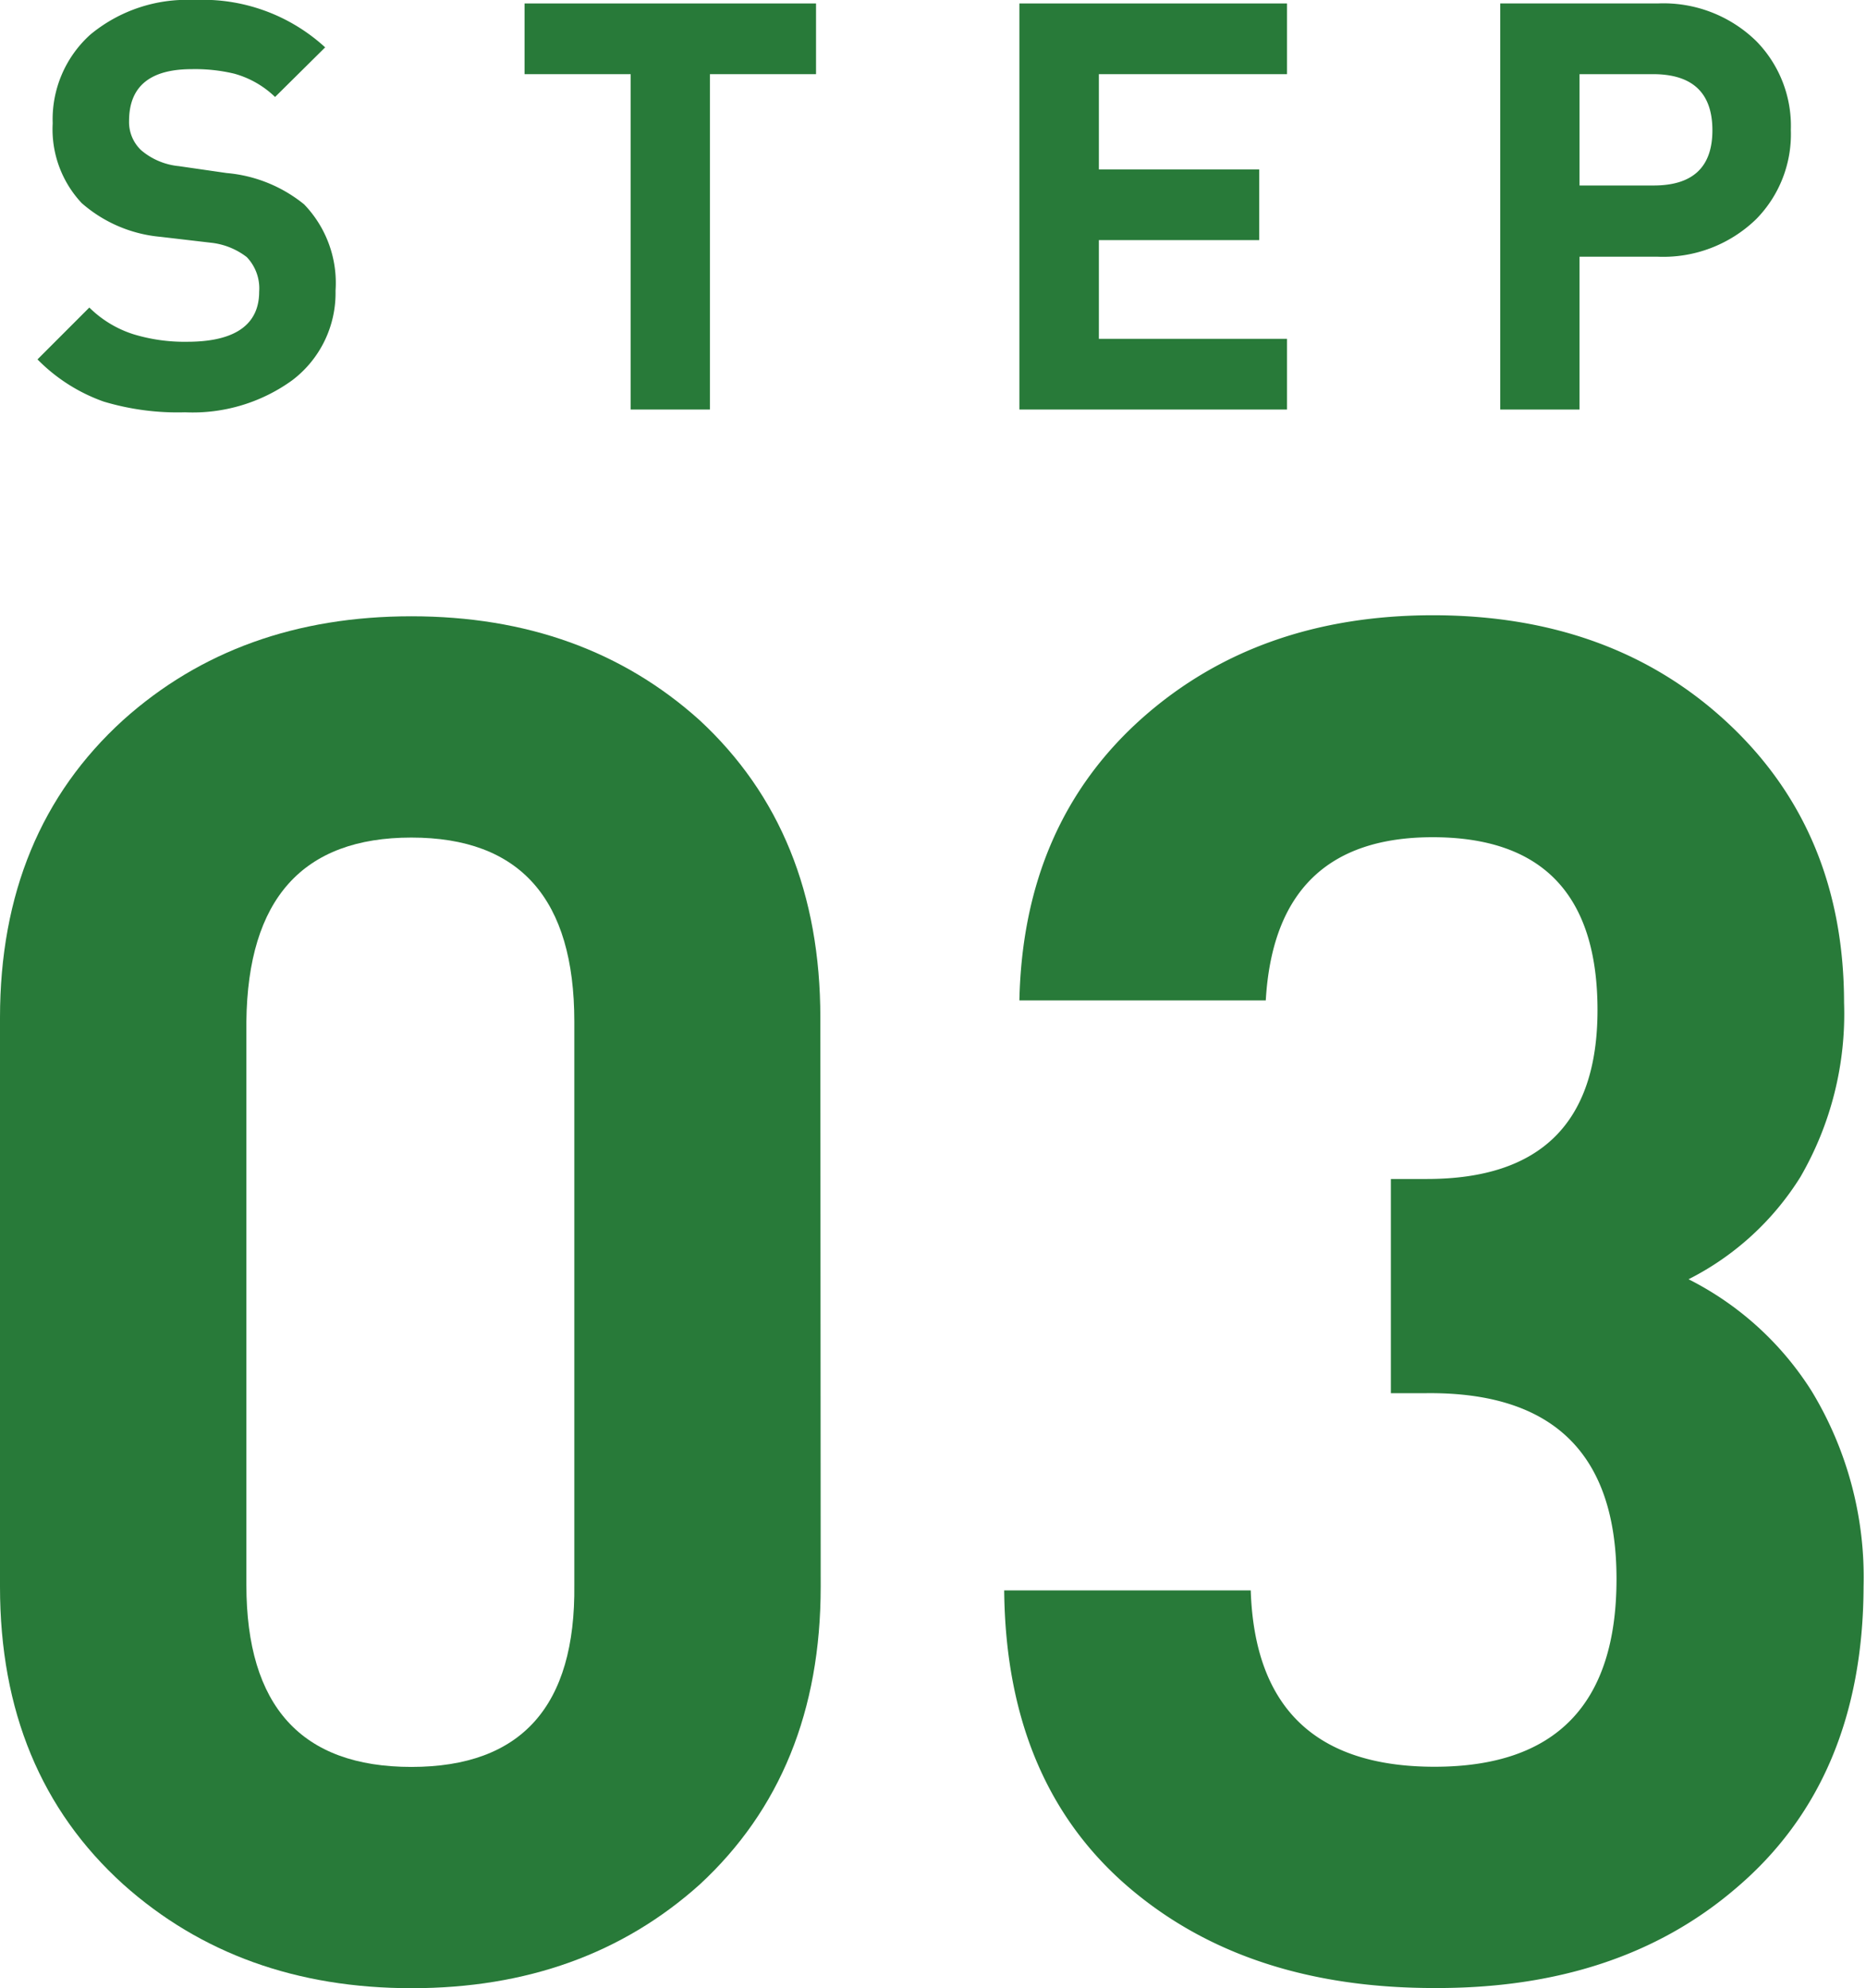
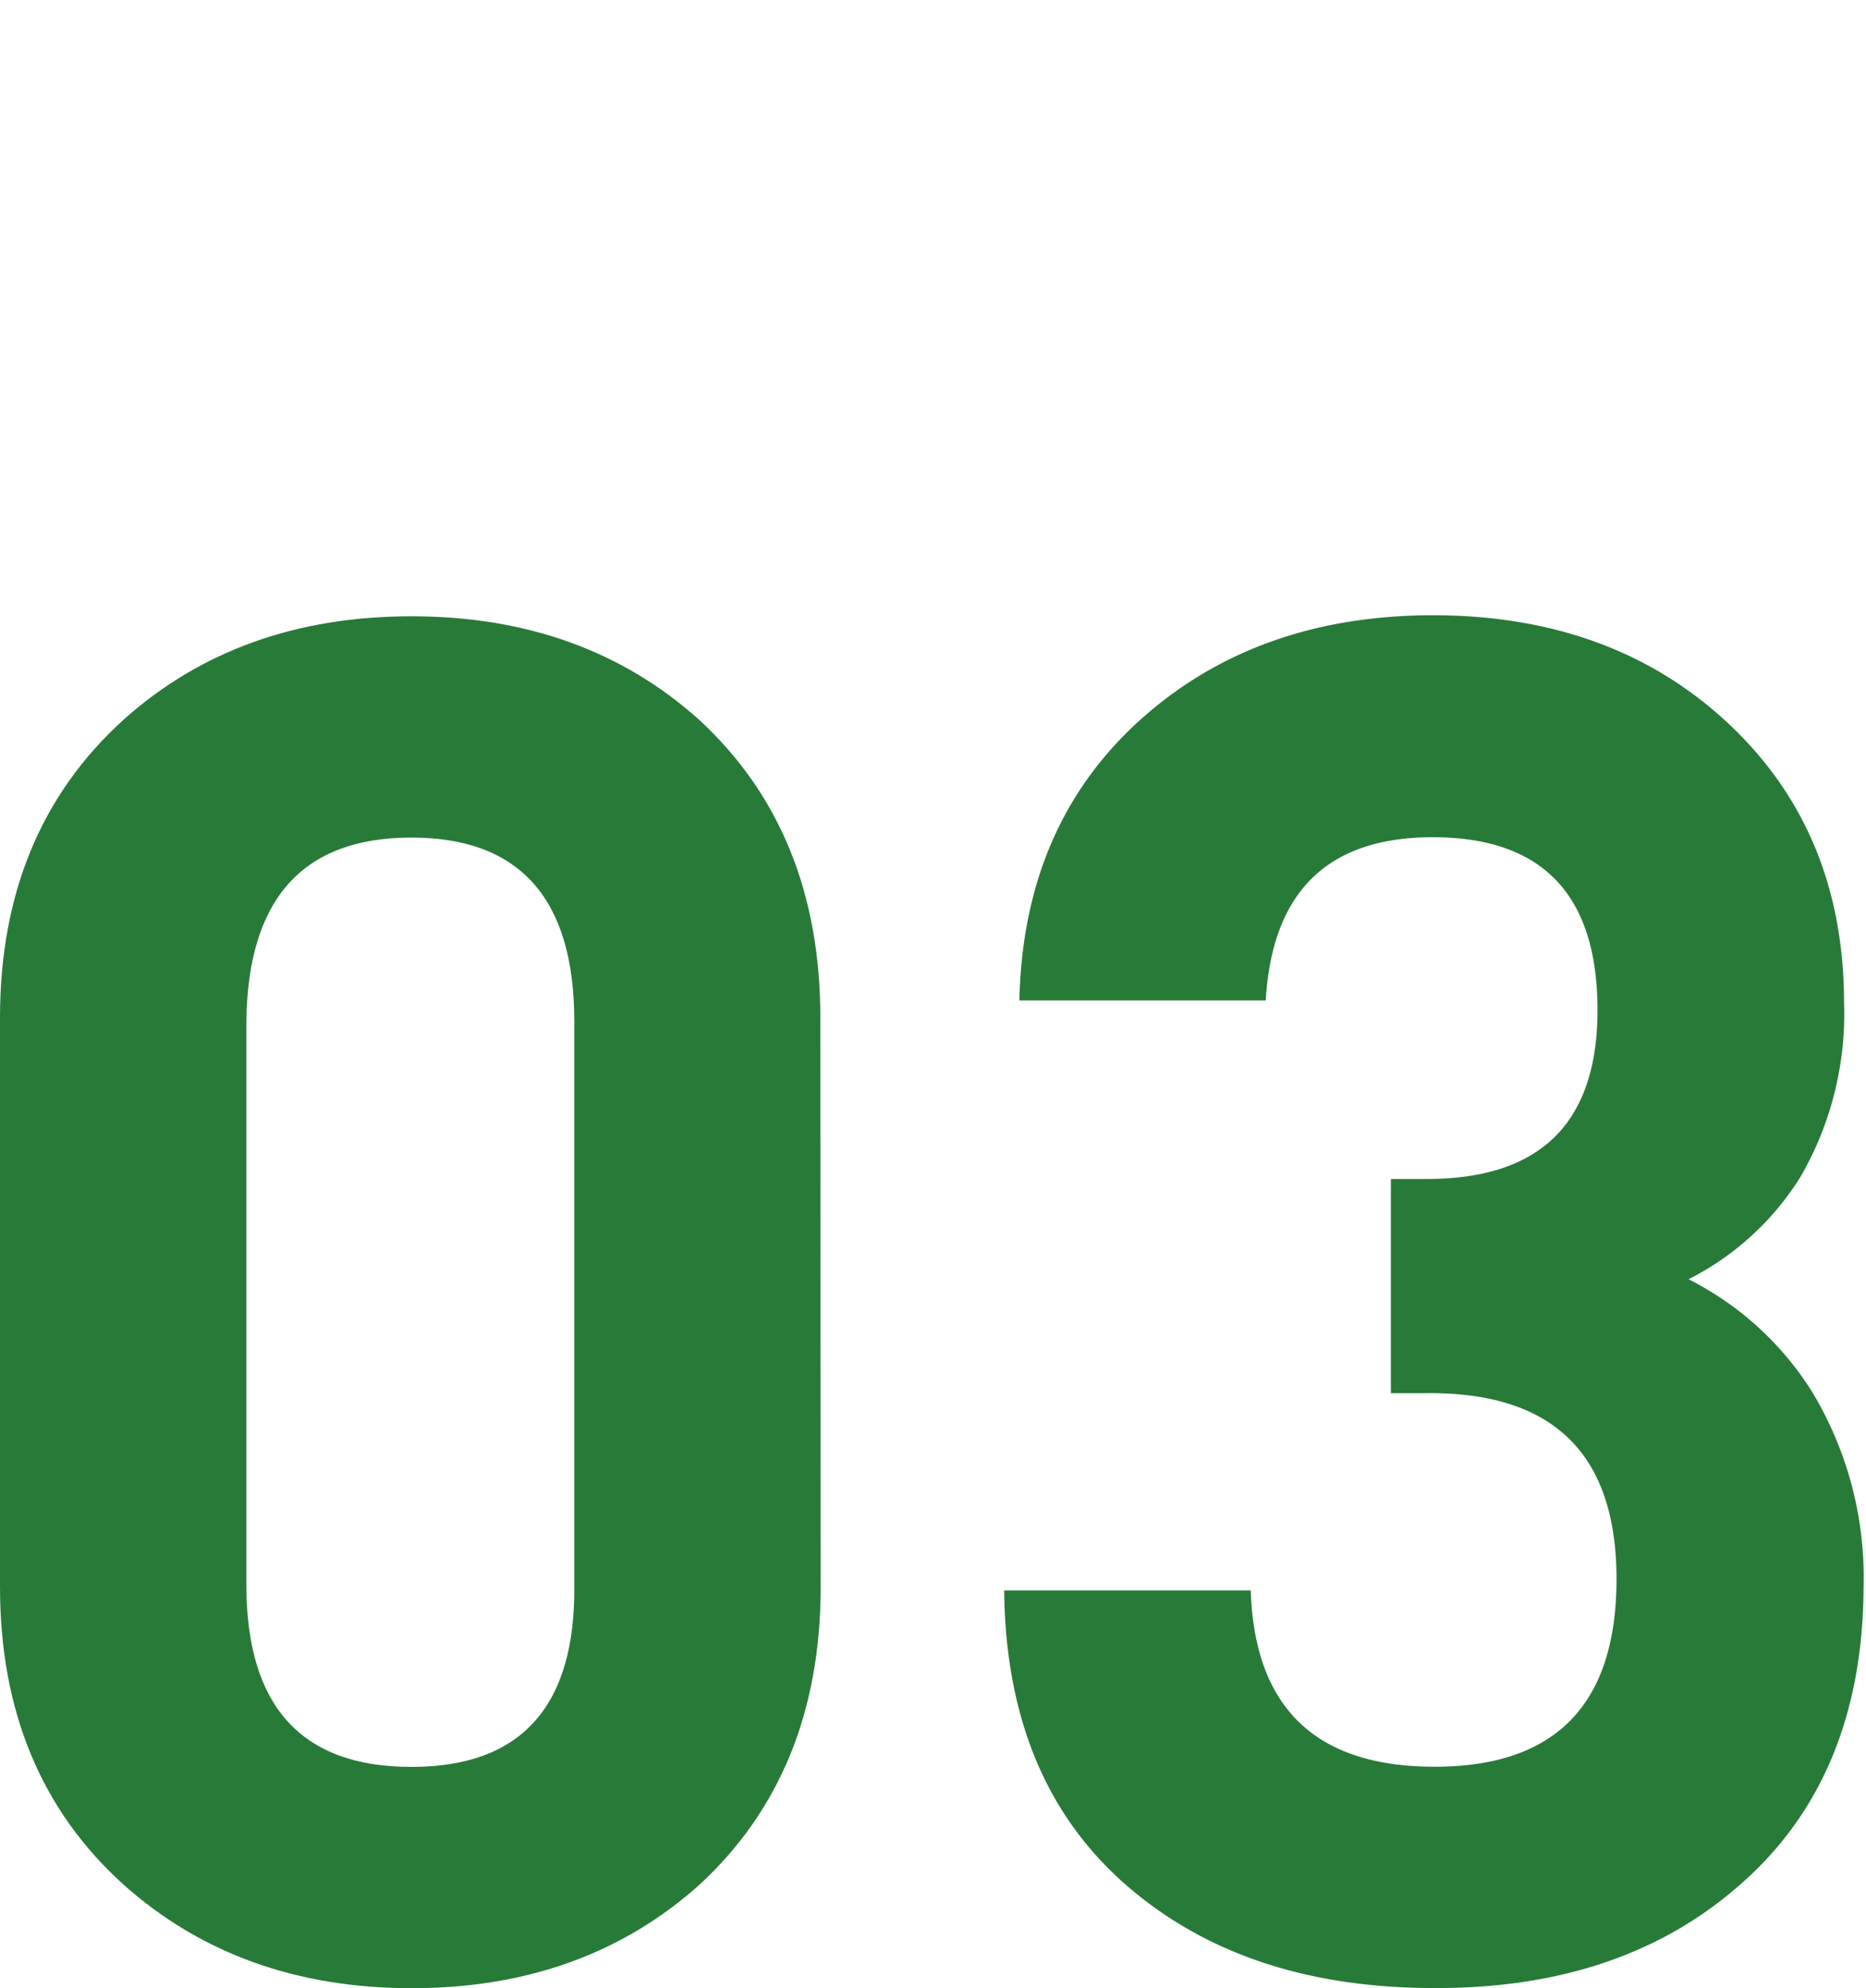
<svg xmlns="http://www.w3.org/2000/svg" viewBox="0 0 108 115">
  <defs>
    <style>.cls-1{fill:#287a39;}</style>
  </defs>
  <g id="レイヤー_2" data-name="レイヤー 2">
    <g id="レイヤー_1-2" data-name="レイヤー 1">
-       <path class="cls-1" d="M16.91,22a9.83,9.83,0,0,1-6.2,1.85A14.87,14.87,0,0,1,6,23.23a10.1,10.1,0,0,1-3.83-2.44l3-3a6.38,6.38,0,0,0,2.57,1.55,10.14,10.14,0,0,0,3.1.43c2.78,0,4.16-1,4.16-2.9a2.61,2.61,0,0,0-.72-2,4.11,4.11,0,0,0-2.08-.83L9.29,13.7a8,8,0,0,1-4.56-1.95A6.24,6.24,0,0,1,3.05,7.13,6.59,6.59,0,0,1,5.23,2a8.76,8.76,0,0,1,6-2,10.48,10.48,0,0,1,7.59,2.74L15.92,5.61a5.49,5.49,0,0,0-2.37-1.35A9.75,9.75,0,0,0,11.1,4Q7.47,4,7.47,7a2.24,2.24,0,0,0,.7,1.69,3.94,3.94,0,0,0,2.18.92l2.77.4a8.23,8.23,0,0,1,4.48,1.81,6.55,6.55,0,0,1,1.82,5A6.32,6.32,0,0,1,16.91,22Z" />
-       <path class="cls-1" d="M41.09,4.29v19.4H36.5V4.29H30.36V.2H47.23V4.29Z" />
-       <path class="cls-1" d="M59,23.69V.2H74.49V4.29H63.6V9.8h9.28v4.09H63.6V19.6H74.49v4.09Z" />
-       <path class="cls-1" d="M101.65,12.67a7.72,7.72,0,0,1-5.71,2.18H91.42v8.84H86.83V.2h9.11a7.68,7.68,0,0,1,5.71,2.18,7,7,0,0,1,2,5.14A7,7,0,0,1,101.65,12.67ZM95.71,4.29H91.42v6.44h4.29q3.41,0,3.4-3.21T95.71,4.29Z" />
      <path class="cls-1" d="M47.5,91.79q0,10.75-7,17.22-6.69,6-16.67,6T7.13,109Q0,102.55,0,91.79V58.87Q0,48.13,7.13,41.65q6.69-6,16.68-6t16.67,6q7,6.47,7,17.22ZM33.24,59.09q0-10.64-9.43-10.64T14.26,59.09V91.68q0,10.53,9.55,10.53t9.43-10.53Z" />
      <path class="cls-1" d="M100.47,109.23Q93.68,115.05,83,115q-10.43,0-17.12-5.37Q58.23,103.52,58.12,92H72.39q.33,10.2,10.64,10.2,10.53,0,10.53-10.86t-11-10.75H80.5V68.2h2.09q9.87,0,9.87-9.77,0-10-9.54-10-9.11,0-9.66,9.44H59q.22-10.22,7.13-16.35,6.69-5.92,16.79-5.93,10.42,0,17.11,6.26T106.73,58a18.81,18.81,0,0,1-2.53,10.09A16.28,16.28,0,0,1,97.73,74a18,18,0,0,1,7.13,6.48,20.76,20.76,0,0,1,3,11.3Q107.82,103,100.47,109.23Z" />
    </g>
  </g>
</svg>